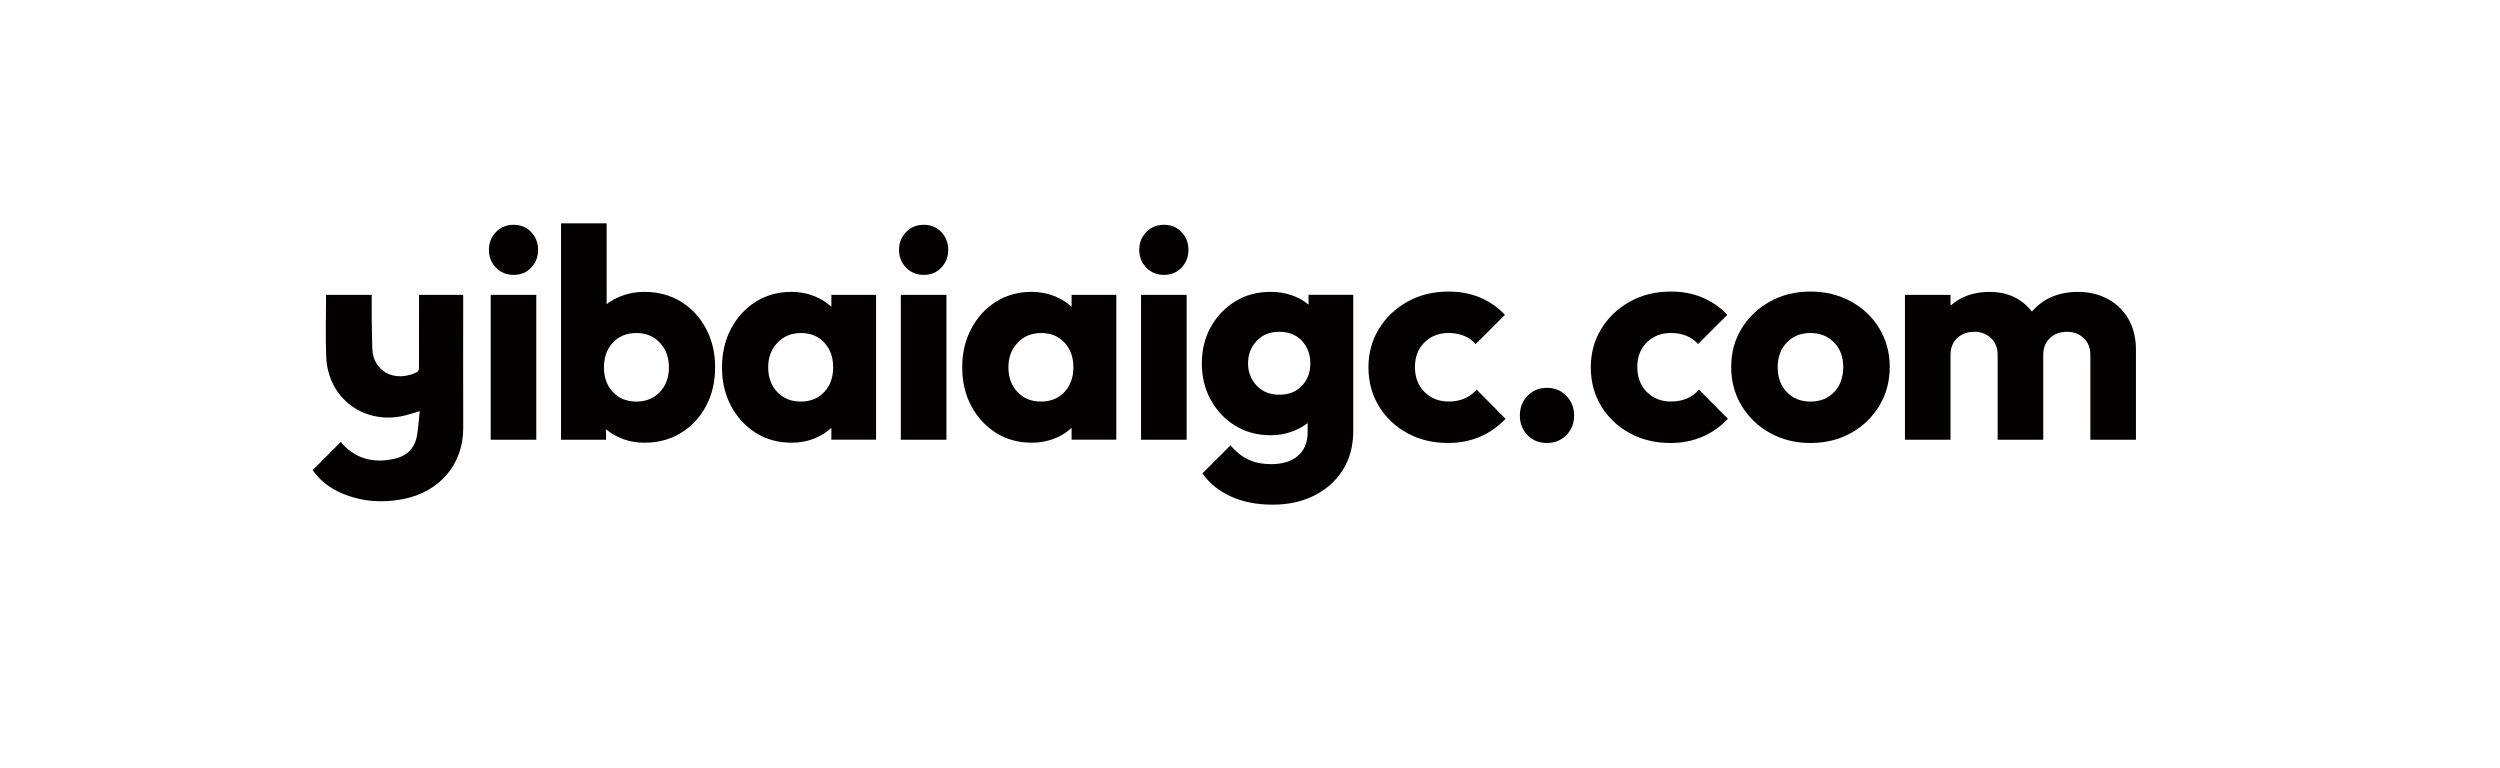
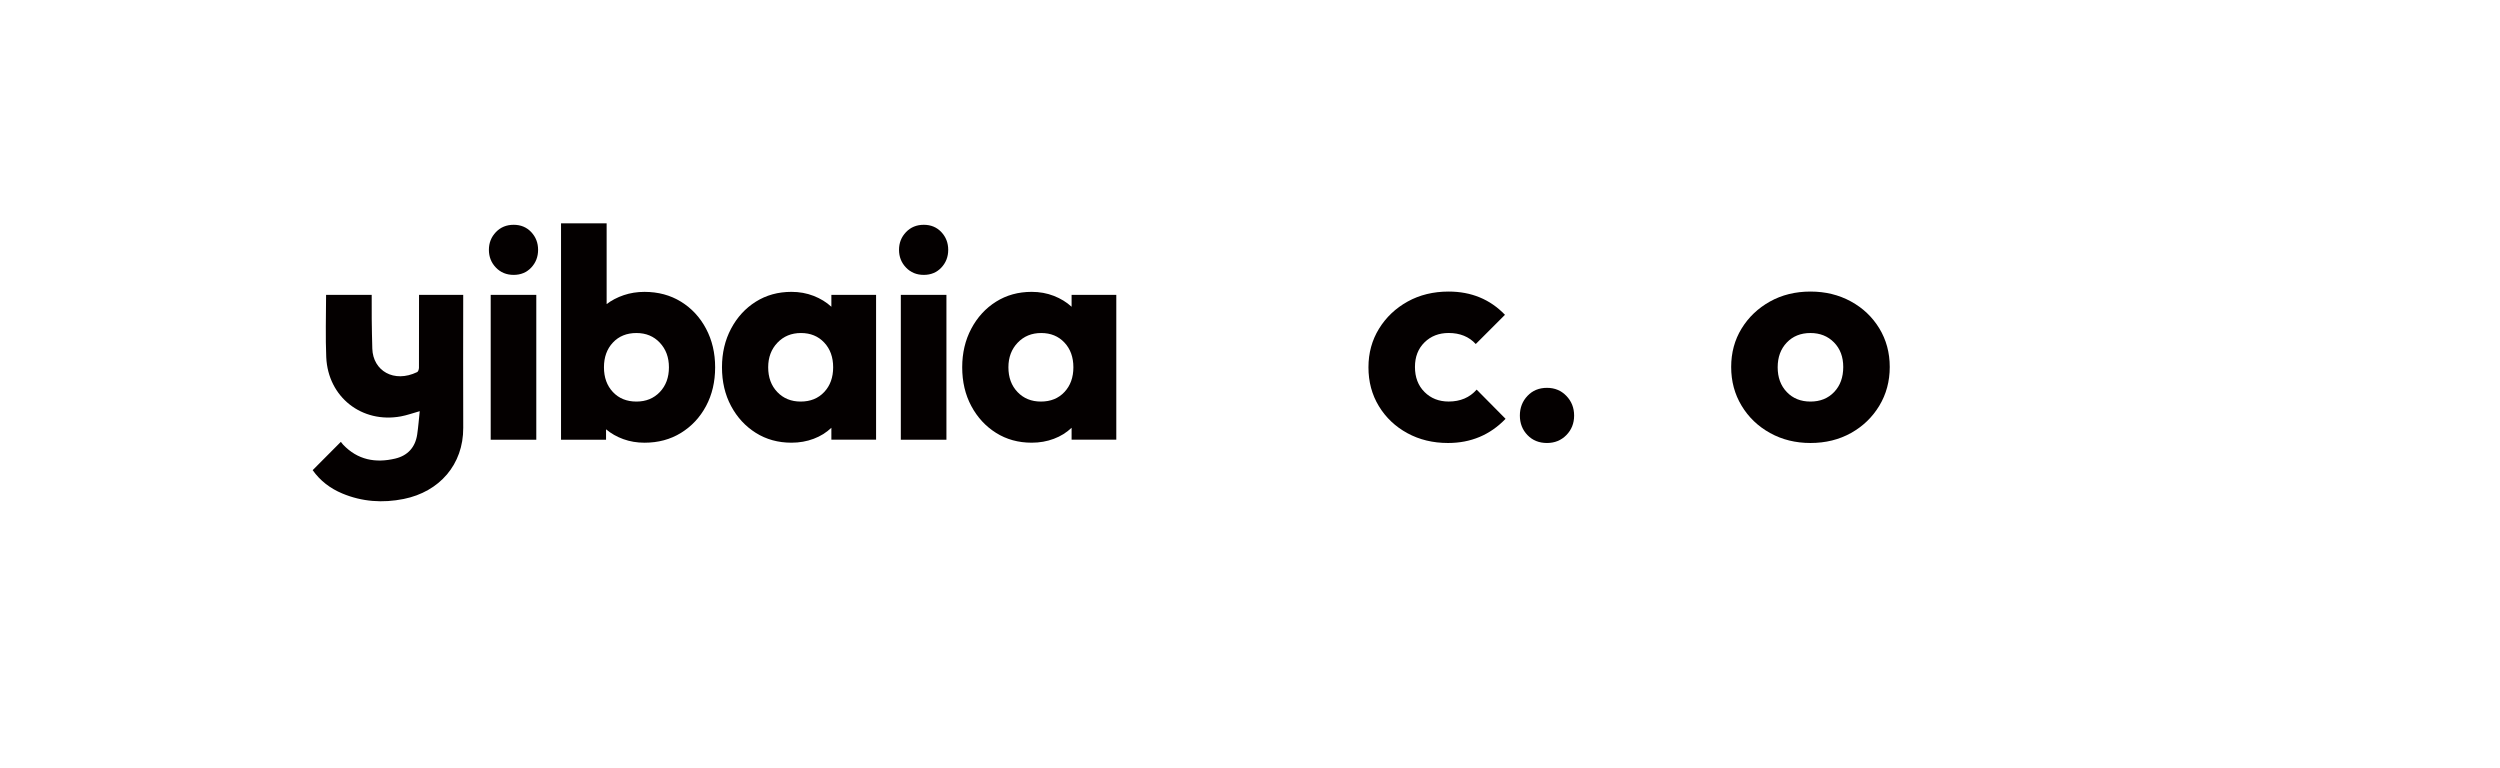
<svg xmlns="http://www.w3.org/2000/svg" version="1.1" id="图层_1" x="0px" y="0px" viewBox="0 0 1680 516" style="enable-background:new 0 0 1680 516;" xml:space="preserve">
  <style type="text/css">
	.st0{fill:#040000;}
</style>
  <g>
    <g>
      <path class="st0" d="M345.17,184.72c-4.81,0-8.78-1.63-11.92-4.91c-3.14-3.27-4.71-7.24-4.71-11.92c0-4.67,1.57-8.64,4.71-11.92    c3.14-3.27,7.11-4.91,11.92-4.91c4.81,0,8.74,1.64,11.82,4.91c3.07,3.27,4.61,7.25,4.61,11.92c0,4.68-1.54,8.65-4.61,11.92    C353.91,183.09,349.98,184.72,345.17,184.72z M329.75,295.49v-97.34h30.64v97.34H329.75z" />
      <path class="st0" d="M377.01,295.49V150.07h30.65v54.28c3.34-2.54,7.18-4.54,11.52-6.01c4.34-1.47,8.98-2.2,13.92-2.2    c9.21,0,17.39,2.2,24.54,6.61c7.14,4.41,12.75,10.45,16.82,18.13c4.07,7.68,6.11,16.32,6.11,25.94c0,9.75-2.04,18.43-6.11,26.04    c-4.07,7.61-9.68,13.62-16.82,18.03c-7.14,4.41-15.32,6.61-24.54,6.61c-5.08,0-9.81-0.8-14.22-2.4c-4.41-1.6-8.28-3.81-11.62-6.61    v7.01H377.01z M427.69,269.85c6.41,0,11.65-2.13,15.72-6.41c4.07-4.27,6.11-9.81,6.11-16.62c0-6.68-2.04-12.18-6.11-16.52    c-4.07-4.34-9.31-6.51-15.72-6.51c-6.54,0-11.82,2.14-15.82,6.41c-4.01,4.28-6.01,9.81-6.01,16.62c0,6.81,2,12.35,6.01,16.62    C415.87,267.71,421.14,269.85,427.69,269.85z" />
      <path class="st0" d="M531.84,297.49c-8.95,0-16.93-2.2-23.94-6.61c-7.01-4.41-12.55-10.42-16.62-18.03    c-4.08-7.61-6.11-16.29-6.11-26.04c0-9.61,2.03-18.26,6.11-25.94c4.07-7.68,9.61-13.72,16.62-18.13    c7.01-4.41,14.99-6.61,23.94-6.61c5.34,0,10.32,0.9,14.92,2.7c4.61,1.8,8.58,4.24,11.92,7.31v-8.01h30.04v97.34h-30.04v-8.01    c-3.34,3.2-7.31,5.68-11.92,7.41C542.16,296.62,537.18,297.49,531.84,297.49z M538.05,269.85c6.54,0,11.82-2.13,15.82-6.41    c4.01-4.27,6.01-9.81,6.01-16.62c0-6.81-2-12.35-6.01-16.62c-4.01-4.27-9.21-6.41-15.62-6.41c-6.41,0-11.69,2.17-15.82,6.51    c-4.14,4.34-6.21,9.85-6.21,16.52c0,6.81,2.03,12.35,6.11,16.62C526.4,267.71,531.64,269.85,538.05,269.85z" />
      <path class="st0" d="M620.77,184.72c-4.81,0-8.78-1.63-11.92-4.91c-3.14-3.27-4.71-7.24-4.71-11.92c0-4.67,1.57-8.64,4.71-11.92    c3.14-3.27,7.11-4.91,11.92-4.91c4.81,0,8.74,1.64,11.82,4.91c3.07,3.27,4.61,7.25,4.61,11.92c0,4.68-1.54,8.65-4.61,11.92    C629.51,183.09,625.58,184.72,620.77,184.72z M605.35,295.49v-97.34h30.65v97.34H605.35z" />
      <path class="st0" d="M693.27,297.49c-8.95,0-16.93-2.2-23.94-6.61c-7.01-4.41-12.55-10.42-16.62-18.03    c-4.08-7.61-6.11-16.29-6.11-26.04c0-9.61,2.03-18.26,6.11-25.94c4.07-7.68,9.61-13.72,16.62-18.13    c7.01-4.41,14.99-6.61,23.94-6.61c5.34,0,10.32,0.9,14.92,2.7c4.61,1.8,8.58,4.24,11.92,7.31v-8.01h30.04v97.34h-30.04v-8.01    c-3.34,3.2-7.31,5.68-11.92,7.41C703.59,296.62,698.61,297.49,693.27,297.49z M699.48,269.85c6.54,0,11.82-2.13,15.82-6.41    c4.01-4.27,6.01-9.81,6.01-16.62c0-6.81-2-12.35-6.01-16.62c-4.01-4.27-9.21-6.41-15.62-6.41c-6.41,0-11.69,2.17-15.82,6.51    c-4.14,4.34-6.21,9.85-6.21,16.52c0,6.81,2.03,12.35,6.11,16.62C687.83,267.71,693.07,269.85,699.48,269.85z" />
-       <path class="st0" d="M782.2,184.72c-4.81,0-8.78-1.63-11.92-4.91c-3.14-3.27-4.71-7.24-4.71-11.92c0-4.67,1.57-8.64,4.71-11.92    c3.14-3.27,7.11-4.91,11.92-4.91s8.74,1.64,11.82,4.91c3.07,3.27,4.61,7.25,4.61,11.92c0,4.68-1.54,8.65-4.61,11.92    C790.95,183.09,787.01,184.72,782.2,184.72z M766.78,295.49v-97.34h30.65v97.34H766.78z" />
-       <path class="st0" d="M853.9,292.48c-8.95,0-16.89-2.13-23.84-6.41c-6.94-4.27-12.42-10.05-16.42-17.33    c-4.01-7.28-6.01-15.45-6.01-24.54c0-9.08,2-17.23,6.01-24.44c4.01-7.21,9.48-12.95,16.42-17.23c6.94-4.27,14.89-6.41,23.84-6.41    c4.94,0,9.58,0.74,13.92,2.2c4.34,1.47,8.18,3.61,11.52,6.41v-6.61h30.04v91.54c0,10.01-2.34,18.73-7.01,26.14    c-4.68,7.41-11.08,13.15-19.23,17.23c-8.15,4.07-17.43,6.11-27.84,6.11c-10.68,0-20.06-1.84-28.14-5.51    c-8.08-3.67-14.46-8.85-19.13-15.52l18.83-18.83c3.47,4.14,7.38,7.28,11.72,9.41c4.34,2.13,9.58,3.2,15.72,3.2    c7.61,0,13.59-1.87,17.93-5.61c4.34-3.74,6.51-9.01,6.51-15.82v-6.21c-3.21,2.54-6.94,4.54-11.22,6.01    C863.25,291.75,858.71,292.48,853.9,292.48z M859.71,265.24c6.41,0,11.48-2,15.22-6.01c3.74-4.01,5.61-9.01,5.61-15.02    c0-6.01-1.87-11.05-5.61-15.12c-3.74-4.07-8.81-6.11-15.22-6.11c-6.41,0-11.52,2.07-15.32,6.21c-3.81,4.14-5.71,9.15-5.71,15.02    c0,5.74,1.9,10.68,5.71,14.82C848.2,263.17,853.3,265.24,859.71,265.24z" />
      <path class="st0" d="M973.08,297.69c-10.15,0-19.26-2.2-27.34-6.61c-8.08-4.41-14.46-10.45-19.13-18.13    c-4.68-7.68-7.01-16.39-7.01-26.14c0-9.61,2.37-18.26,7.11-25.94c4.74-7.68,11.15-13.75,19.23-18.23    c8.08-4.47,17.26-6.71,27.54-6.71c15.22,0,27.84,5.21,37.86,15.62l-19.63,19.63c-4.54-4.94-10.62-7.41-18.23-7.41    c-6.54,0-11.95,2.1-16.22,6.31c-4.27,4.21-6.41,9.71-6.41,16.52c0,6.94,2.14,12.55,6.41,16.82c4.27,4.27,9.68,6.41,16.22,6.41    c7.88,0,14.15-2.67,18.83-8.01l19.43,19.63C1001.32,292.28,988.43,297.69,973.08,297.69z" />
      <path class="st0" d="M1039.58,297.69c-5.34,0-9.71-1.77-13.12-5.31c-3.41-3.54-5.11-7.91-5.11-13.12c0-5.21,1.7-9.61,5.11-13.22    c3.4-3.61,7.78-5.41,13.12-5.41c5.21,0,9.55,1.8,13.02,5.41c3.47,3.61,5.21,8.01,5.21,13.22c0,5.21-1.74,9.58-5.21,13.12    C1049.12,295.92,1044.78,297.69,1039.58,297.69z" />
-       <path class="st0" d="M1122.5,297.69c-10.15,0-19.26-2.2-27.34-6.61c-8.08-4.41-14.46-10.45-19.13-18.13    c-4.68-7.68-7.01-16.39-7.01-26.14c0-9.61,2.37-18.26,7.11-25.94c4.74-7.68,11.15-13.75,19.23-18.23    c8.08-4.47,17.26-6.71,27.54-6.71c15.22,0,27.84,5.21,37.86,15.62l-19.63,19.63c-4.54-4.94-10.62-7.41-18.23-7.41    c-6.54,0-11.95,2.1-16.22,6.31c-4.27,4.21-6.41,9.71-6.41,16.52c0,6.94,2.14,12.55,6.41,16.82c4.27,4.27,9.68,6.41,16.22,6.41    c7.88,0,14.15-2.67,18.83-8.01l19.43,19.63C1150.74,292.28,1137.85,297.69,1122.5,297.69z" />
      <path class="st0" d="M1216.63,297.69c-10.01,0-19.06-2.23-27.14-6.71c-8.08-4.47-14.46-10.58-19.13-18.33    c-4.68-7.74-7.01-16.42-7.01-26.04c0-9.61,2.33-18.23,7.01-25.84c4.67-7.61,11.02-13.65,19.03-18.13    c8.01-4.47,17.09-6.71,27.24-6.71c10.01,0,19.06,2.2,27.14,6.61c8.08,4.41,14.45,10.45,19.13,18.13    c4.67,7.68,7.01,16.32,7.01,25.94c0,9.61-2.34,18.3-7.01,26.04c-4.68,7.75-11.02,13.85-19.03,18.33    C1235.86,295.45,1226.78,297.69,1216.63,297.69z M1216.63,269.85c6.54,0,11.85-2.13,15.92-6.41c4.07-4.27,6.11-9.88,6.11-16.82    c0-6.81-2.07-12.32-6.21-16.52c-4.14-4.21-9.41-6.31-15.82-6.31c-6.54,0-11.85,2.14-15.92,6.41c-4.08,4.28-6.11,9.81-6.11,16.62    c0,6.81,2.03,12.35,6.11,16.62C1204.78,267.71,1210.09,269.85,1216.63,269.85z" />
-       <path class="st0" d="M1280.12,295.49v-97.34h30.65v7.21c6.94-6.14,15.69-9.21,26.24-9.21c12.02,0,21.5,4.41,28.44,13.22    c7.61-8.81,17.96-13.22,31.05-13.22c7.34,0,13.95,1.57,19.83,4.71c5.87,3.14,10.52,7.61,13.92,13.42    c3.4,5.81,5.11,12.79,5.11,20.93v60.29h-30.64V238.6c0-4.81-1.5-8.61-4.51-11.42c-3-2.8-6.71-4.21-11.12-4.21    c-4.67,0-8.51,1.4-11.52,4.21c-3,2.8-4.51,6.61-4.51,11.42v56.88h-30.64V238.6c0-4.81-1.5-8.61-4.51-11.42    c-3-2.8-6.71-4.21-11.12-4.21c-4.68,0-8.51,1.4-11.52,4.21c-3,2.8-4.51,6.61-4.51,11.42v56.88H1280.12z" />
    </g>
    <path class="st0" d="M311.28,198.14h-29.69c0,0.12,0,0.23,0,0.35c0,14.97,0.02,33.63-0.05,48.6c-0.01,1.02-0.48,2.61-1.21,2.96   c-15.67,7.55-29.7-0.95-30.14-15.76c-0.2-6.68-0.31-13.35-0.39-20.03c-0.05-4.22-0.03-10.99-0.02-16.12h-30.65   c-0.06,13.3-0.45,29.23,0.11,41.92c1.18,26.78,23.92,44.59,50.2,39.74c4.06-0.75,7.99-2.19,12.62-3.49   c-0.56,5.28-0.95,10.49-1.71,15.64c-1.27,8.65-6.38,14.23-14.77,16.22c-13.25,3.14-25.29,0.9-35.04-9.4   c-0.56-0.59-1.03-1.27-1.5-1.84c-6.41,6.44-12.57,12.61-18.93,19.01c5.07,7.19,11.81,12.28,19.86,15.66   c13.36,5.61,27.28,6.53,41.3,3.71c23.99-4.82,40.15-23.13,40.02-47.84C311.15,258.92,311.28,226.76,311.28,198.14z" />
  </g>
</svg>